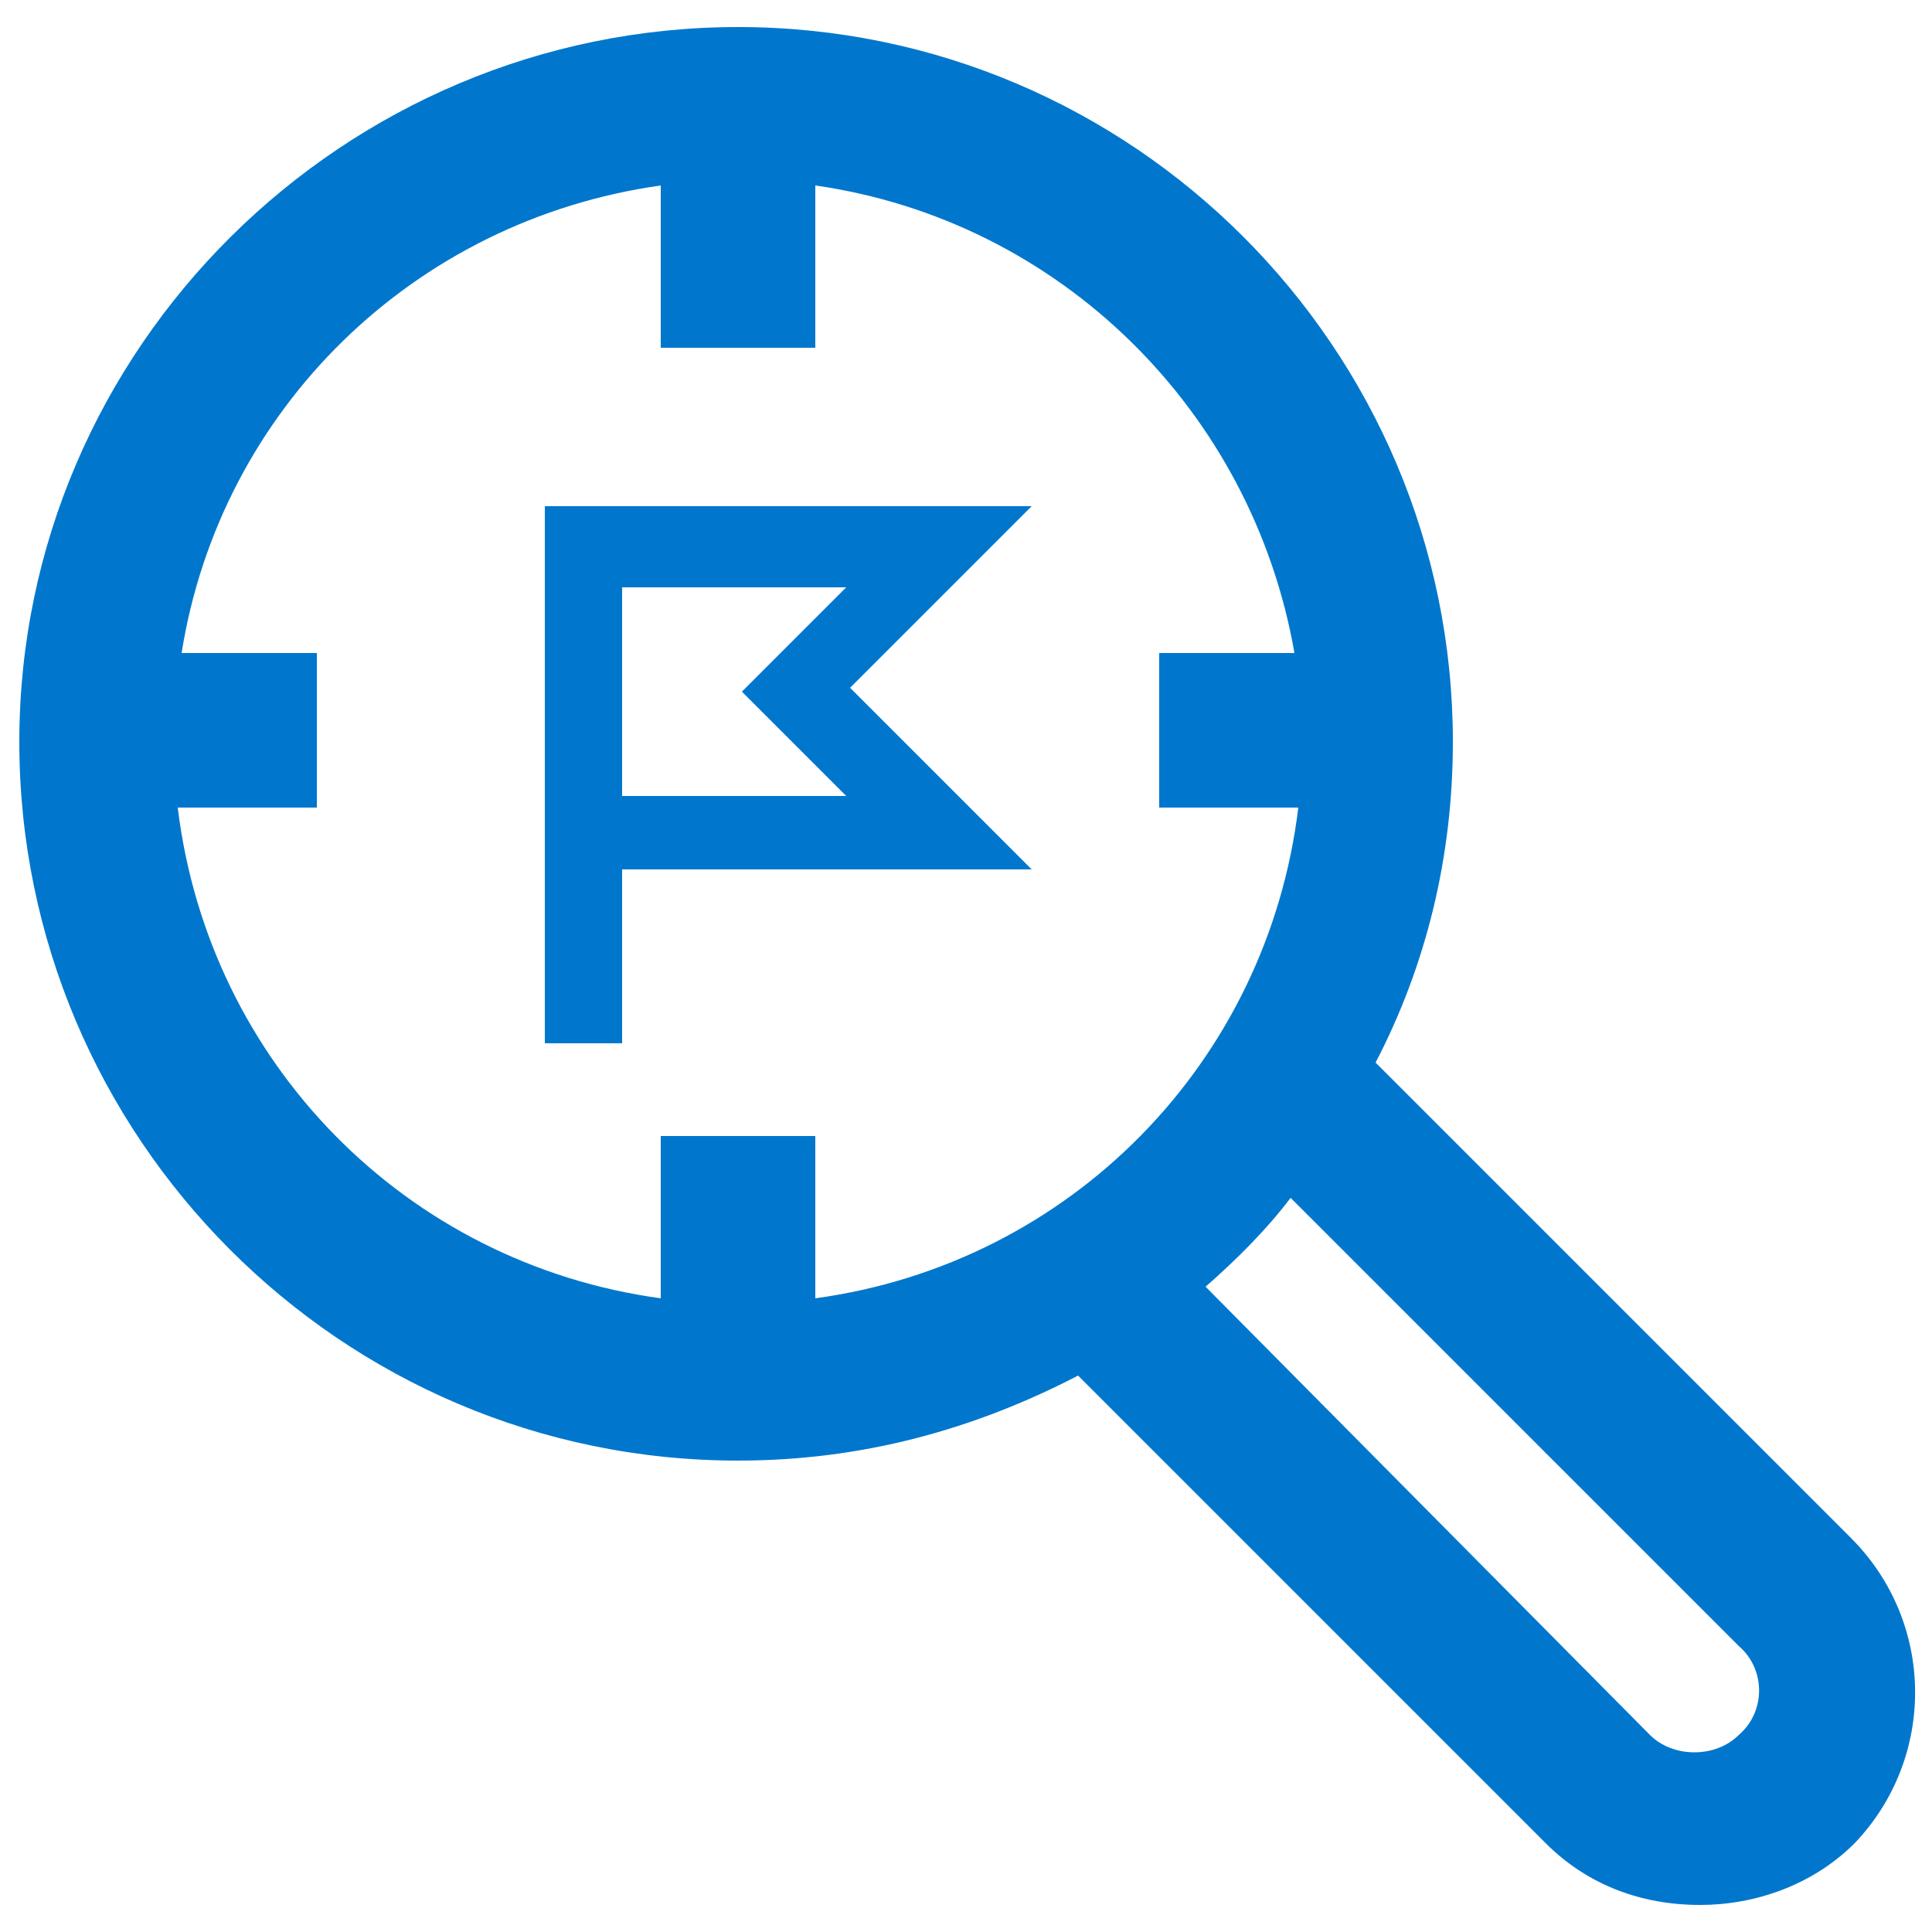
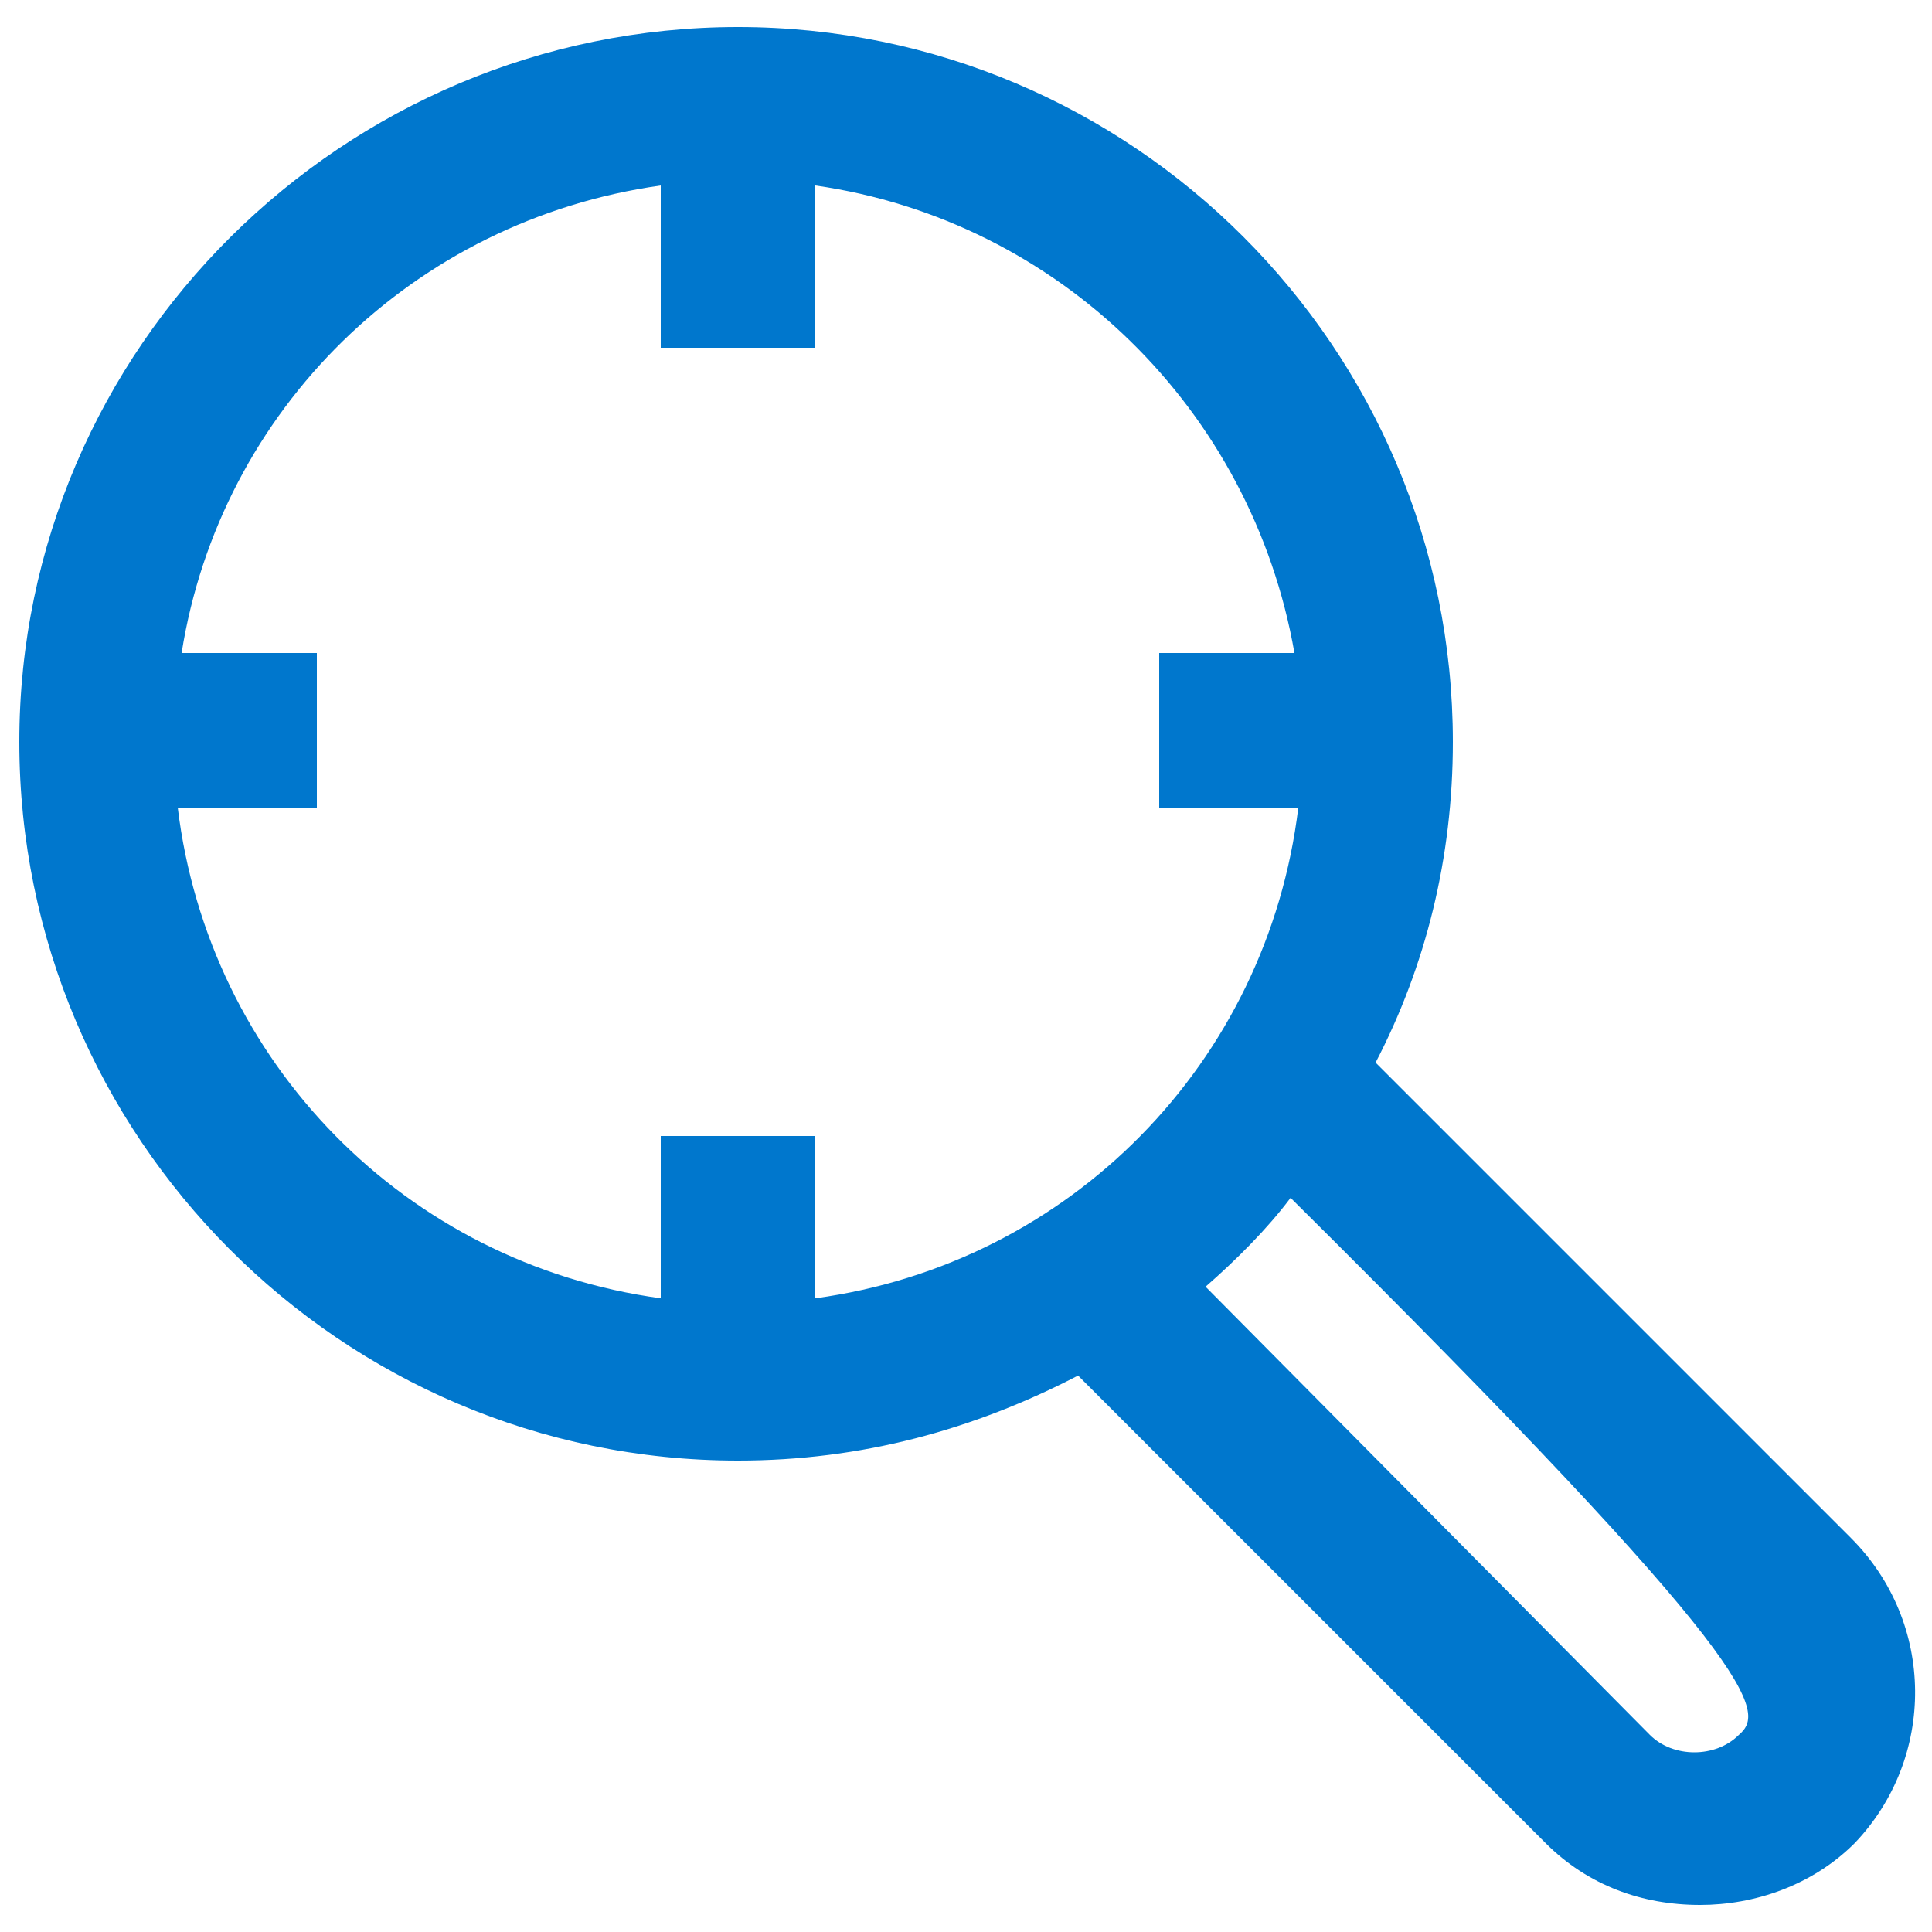
<svg xmlns="http://www.w3.org/2000/svg" version="1.1" id="Layer_1" x="0px" y="0px" viewBox="0 0 50 50" style="enable-background:new 0 0 50 50;" xml:space="preserve">
  <style type="text/css"> .st0{display:none;} .st1{display:inline;} .st2{fill:#0077CD;} </style>
  <g>
-     <path class="st2" d="M47.9,39.8L35.6,27.5c1.3-2.5,2-5.3,2-8.3C37.6,9,29.3,0.7,19.1,0.7S0.5,9,0.5,19.2s8.3,18.6,18.6,18.6 c3.2,0,6.1-0.8,8.8-2.2l12.1,12.1c1.1,1.1,2.5,1.6,4,1.6c1.4,0,2.9-0.5,4-1.6C50.1,45.5,50.1,42,47.9,39.8z M4.6,20.9h3.6v-4H4.7 c1-6.3,6-11.2,12.4-12.1V9h4V4.8c6.3,0.9,11.3,5.8,12.4,12.1h-3.5v4h3.6c-0.8,6.6-5.9,11.8-12.5,12.7v-4.2h-4v4.2 C10.5,32.7,5.4,27.5,4.6,20.9z M45,44.9c-0.6,0.6-1.7,0.6-2.3,0L31.2,33.3c0.8-0.7,1.6-1.5,2.2-2.3L45,42.6 C45.7,43.2,45.7,44.3,45,44.9z" />
-     <path class="st2" d="M26.7,22.5L22,17.8l4.7-4.7H14.1V27h2v-4.5H26.7z M16.1,15.2h5.8l-2.7,2.7l2.7,2.7h-5.8V15.2z" />
+     <path class="st2" d="M47.9,39.8L35.6,27.5c1.3-2.5,2-5.3,2-8.3C37.6,9,29.3,0.7,19.1,0.7S0.5,9,0.5,19.2s8.3,18.6,18.6,18.6 c3.2,0,6.1-0.8,8.8-2.2l12.1,12.1c1.1,1.1,2.5,1.6,4,1.6c1.4,0,2.9-0.5,4-1.6C50.1,45.5,50.1,42,47.9,39.8z M4.6,20.9h3.6v-4H4.7 c1-6.3,6-11.2,12.4-12.1V9h4V4.8c6.3,0.9,11.3,5.8,12.4,12.1h-3.5v4h3.6c-0.8,6.6-5.9,11.8-12.5,12.7v-4.2h-4v4.2 C10.5,32.7,5.4,27.5,4.6,20.9z M45,44.9c-0.6,0.6-1.7,0.6-2.3,0L31.2,33.3c0.8-0.7,1.6-1.5,2.2-2.3C45.7,43.2,45.7,44.3,45,44.9z" />
  </g>
</svg>